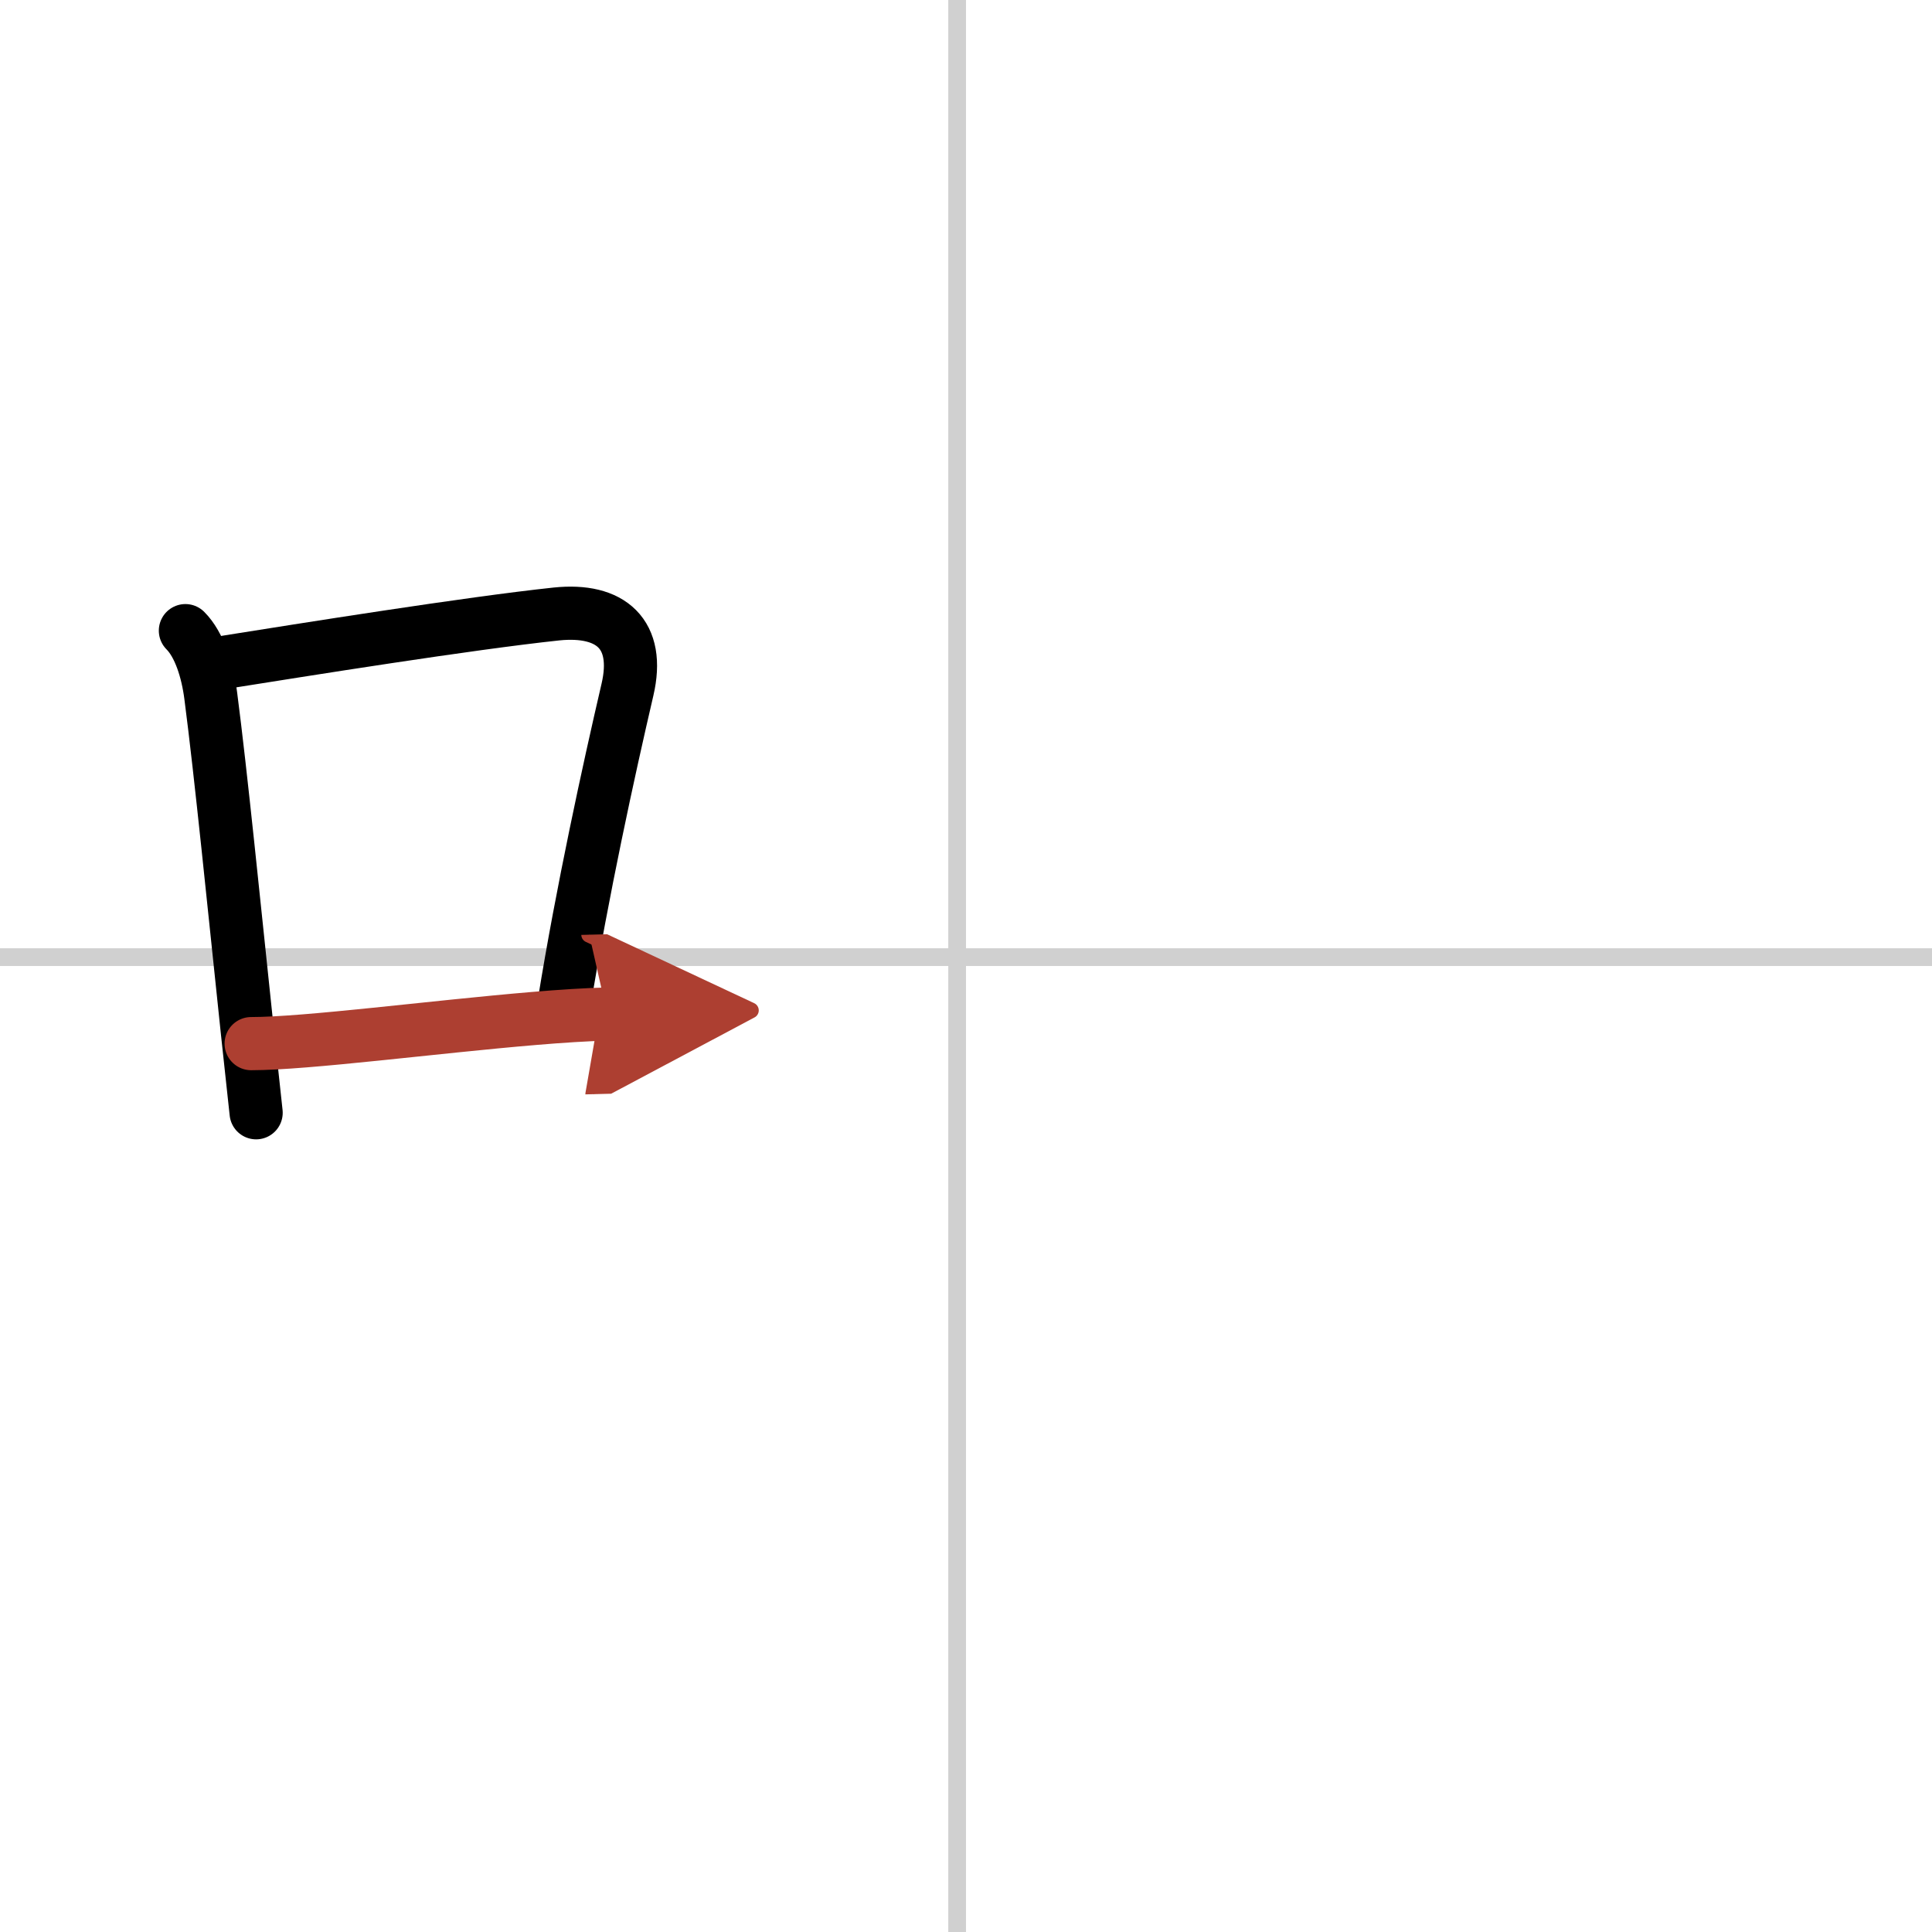
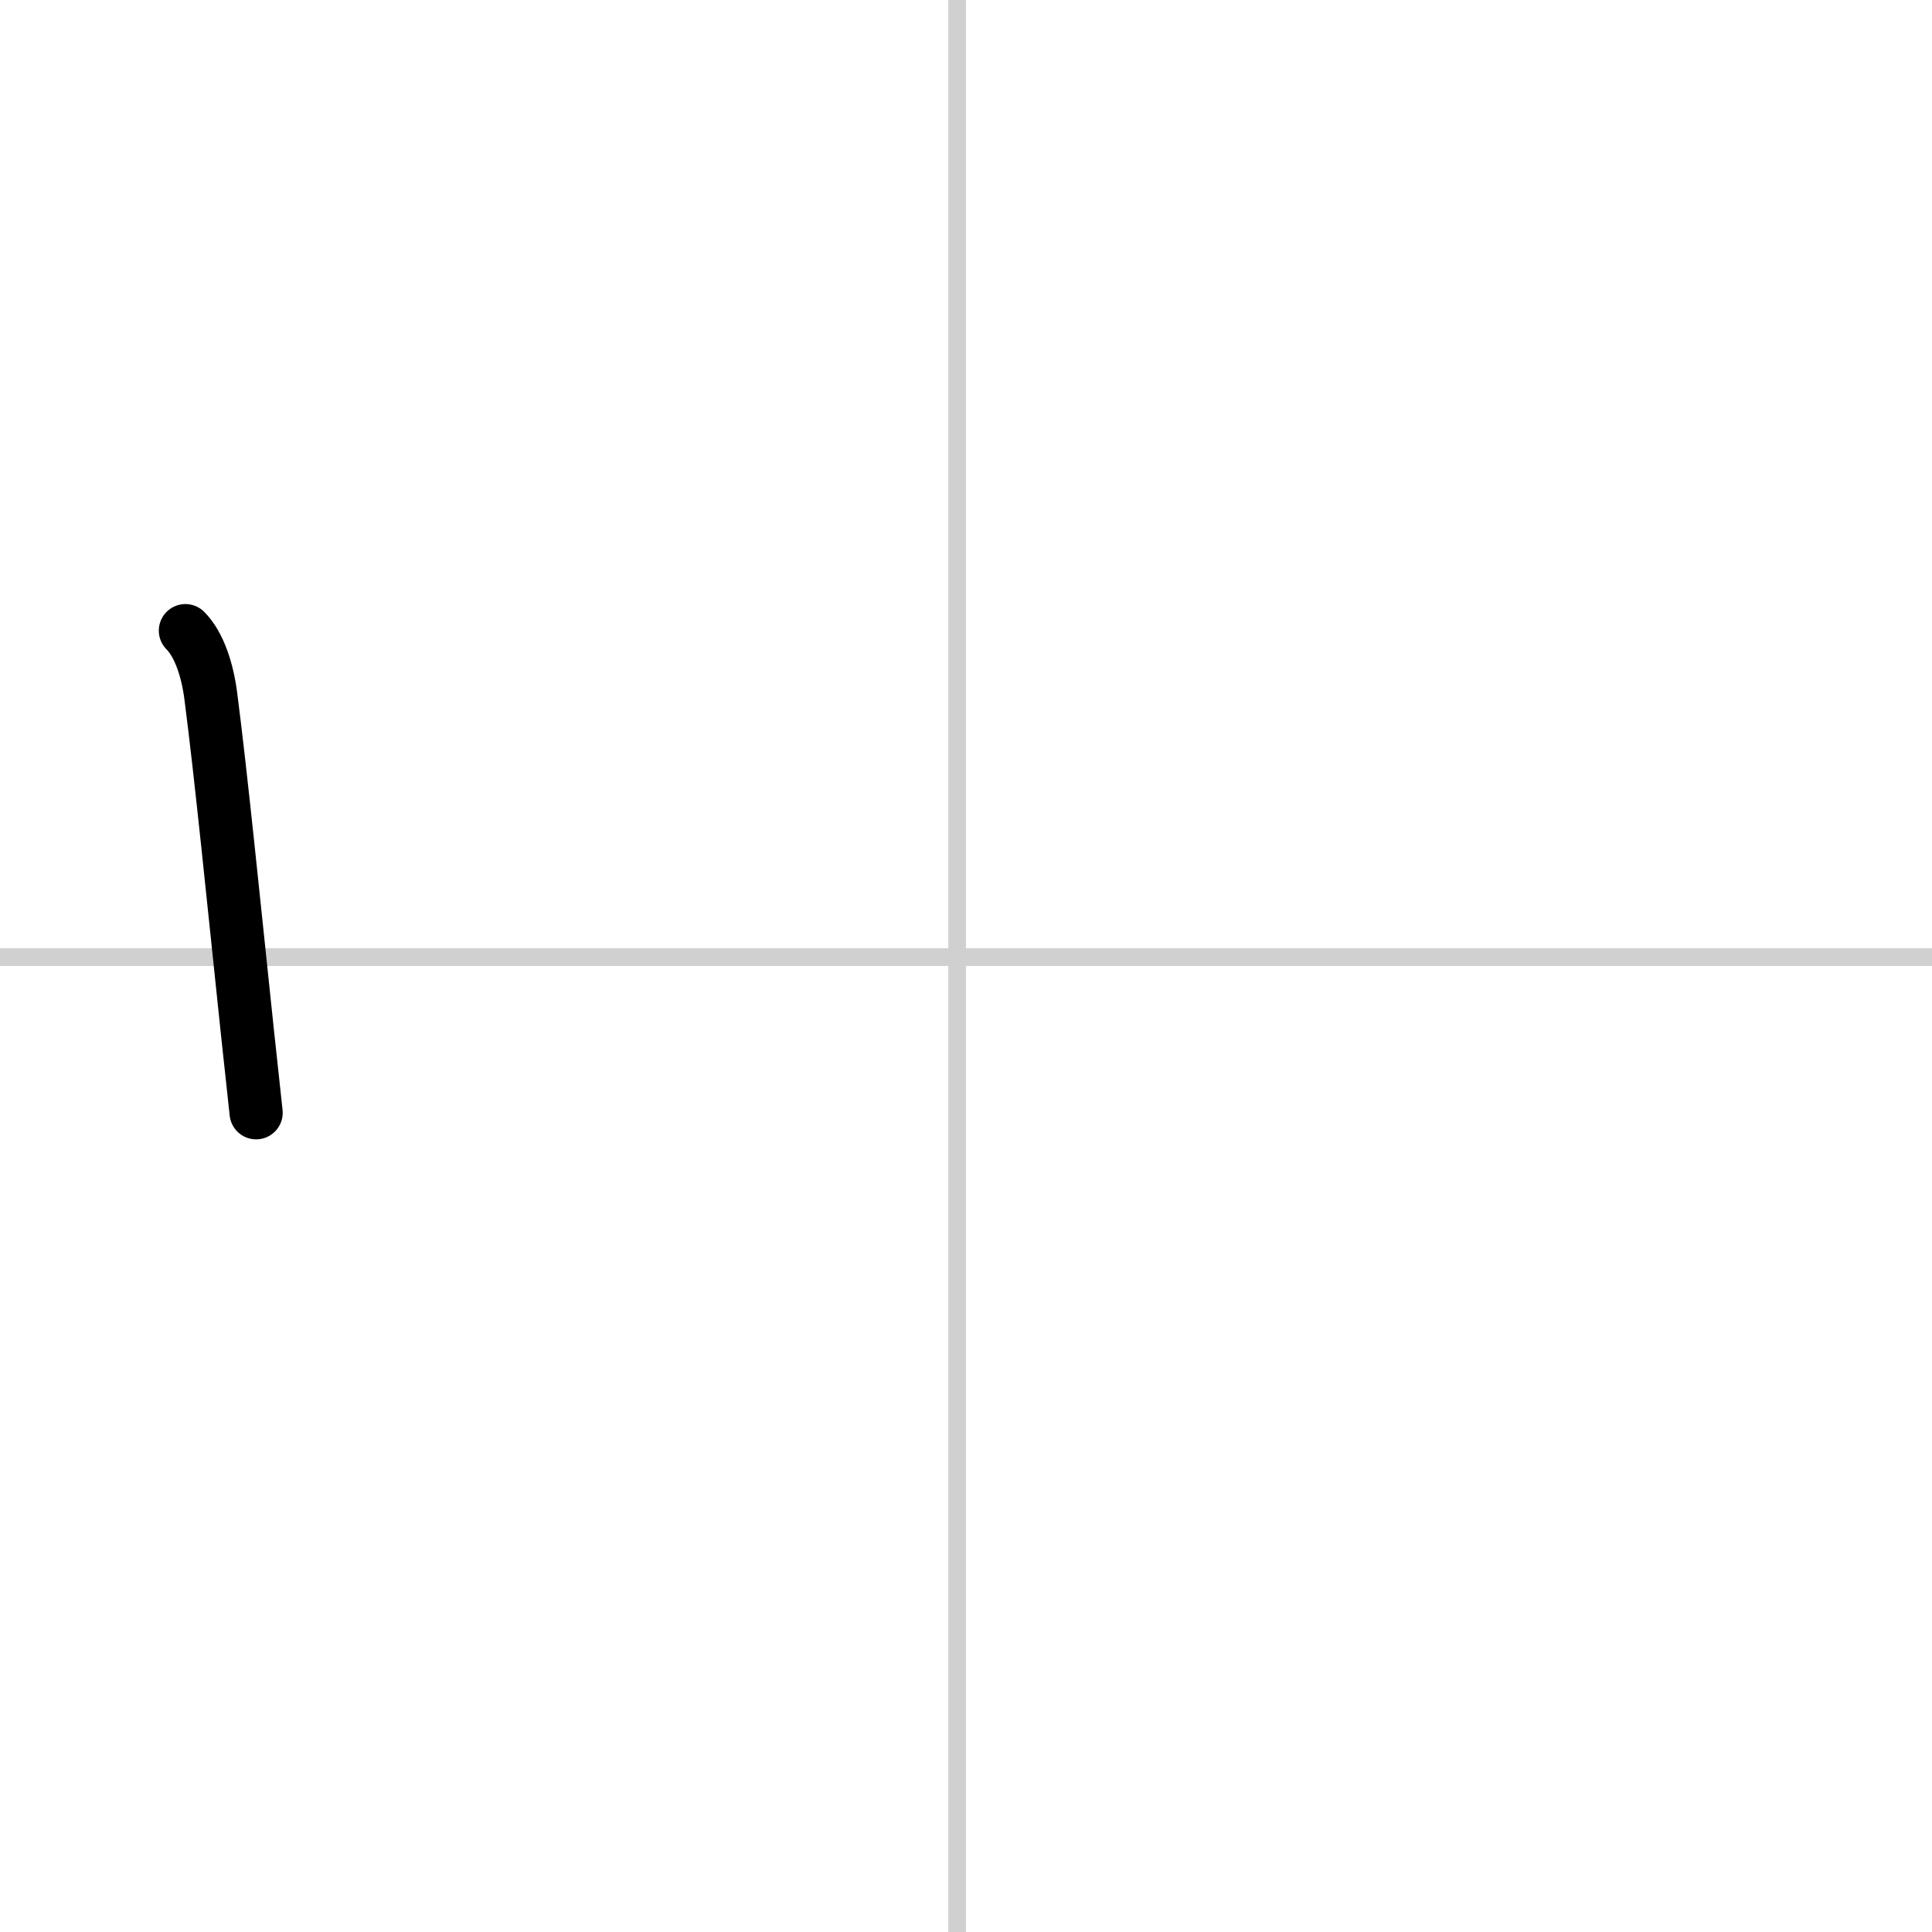
<svg xmlns="http://www.w3.org/2000/svg" width="400" height="400" viewBox="0 0 109 109">
  <defs>
    <marker id="a" markerWidth="4" orient="auto" refX="1" refY="5" viewBox="0 0 10 10">
      <polyline points="0 0 10 5 0 10 1 5" fill="#ad3f31" stroke="#ad3f31" />
    </marker>
  </defs>
  <g fill="none" stroke="#000" stroke-linecap="round" stroke-linejoin="round" stroke-width="3">
    <rect width="100%" height="100%" fill="#fff" stroke="#fff" />
    <line x1="54" x2="54" y2="109" stroke="#d0d0d0" stroke-width="1" />
    <line x2="109" y1="54" y2="54" stroke="#d0d0d0" stroke-width="1" />
    <path d="m10.46 35.58c0.79 0.79 1.25 2.27 1.43 3.67 0.57 4.36 1.33 11.99 2.07 18.99 0.17 1.56 0.33 3.09 0.49 4.54" />
-     <path d="m12.64 37.37c4.54-0.72 13.77-2.2 18.75-2.73 3.08-0.32 4.74 1.14 4.01 4.27-1.06 4.55-2.56 11.44-3.57 17.68" />
-     <path d="m14.17 58.88c3.12 0 10.34-0.95 15.96-1.42 1.54-0.13 2.95-0.22 4.13-0.25" marker-end="url(#a)" stroke="#ad3f31" />
  </g>
</svg>